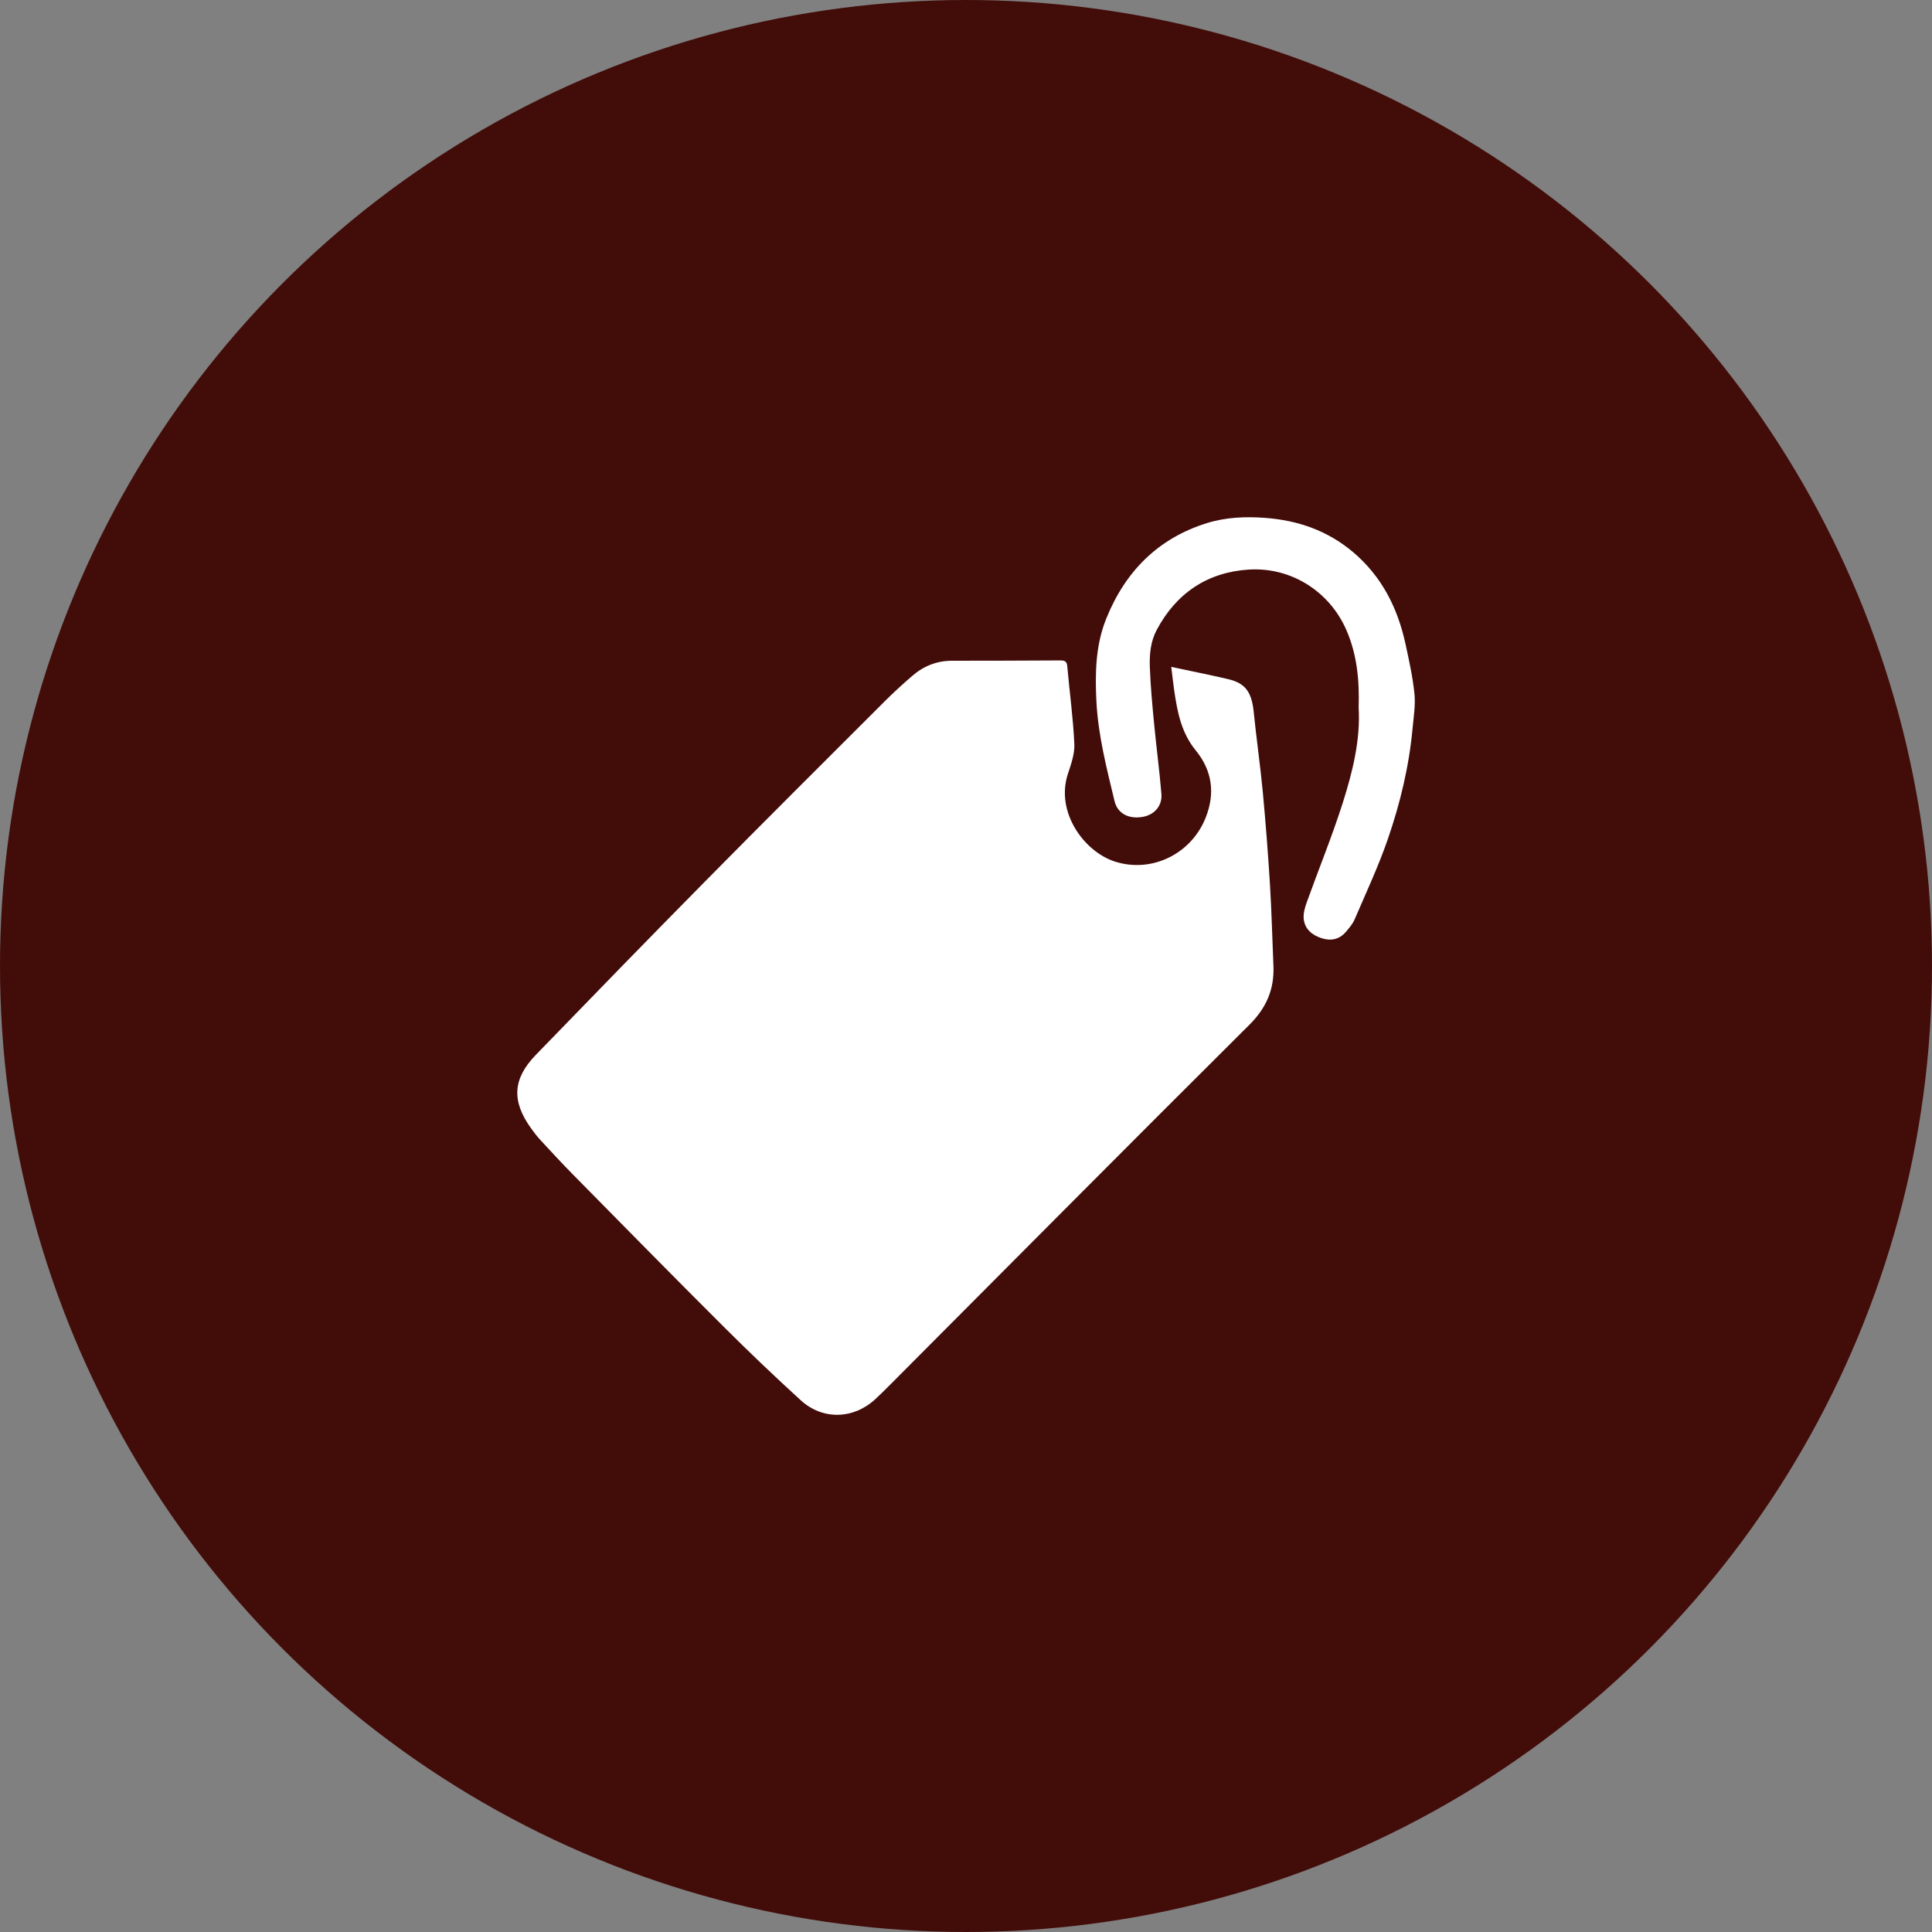
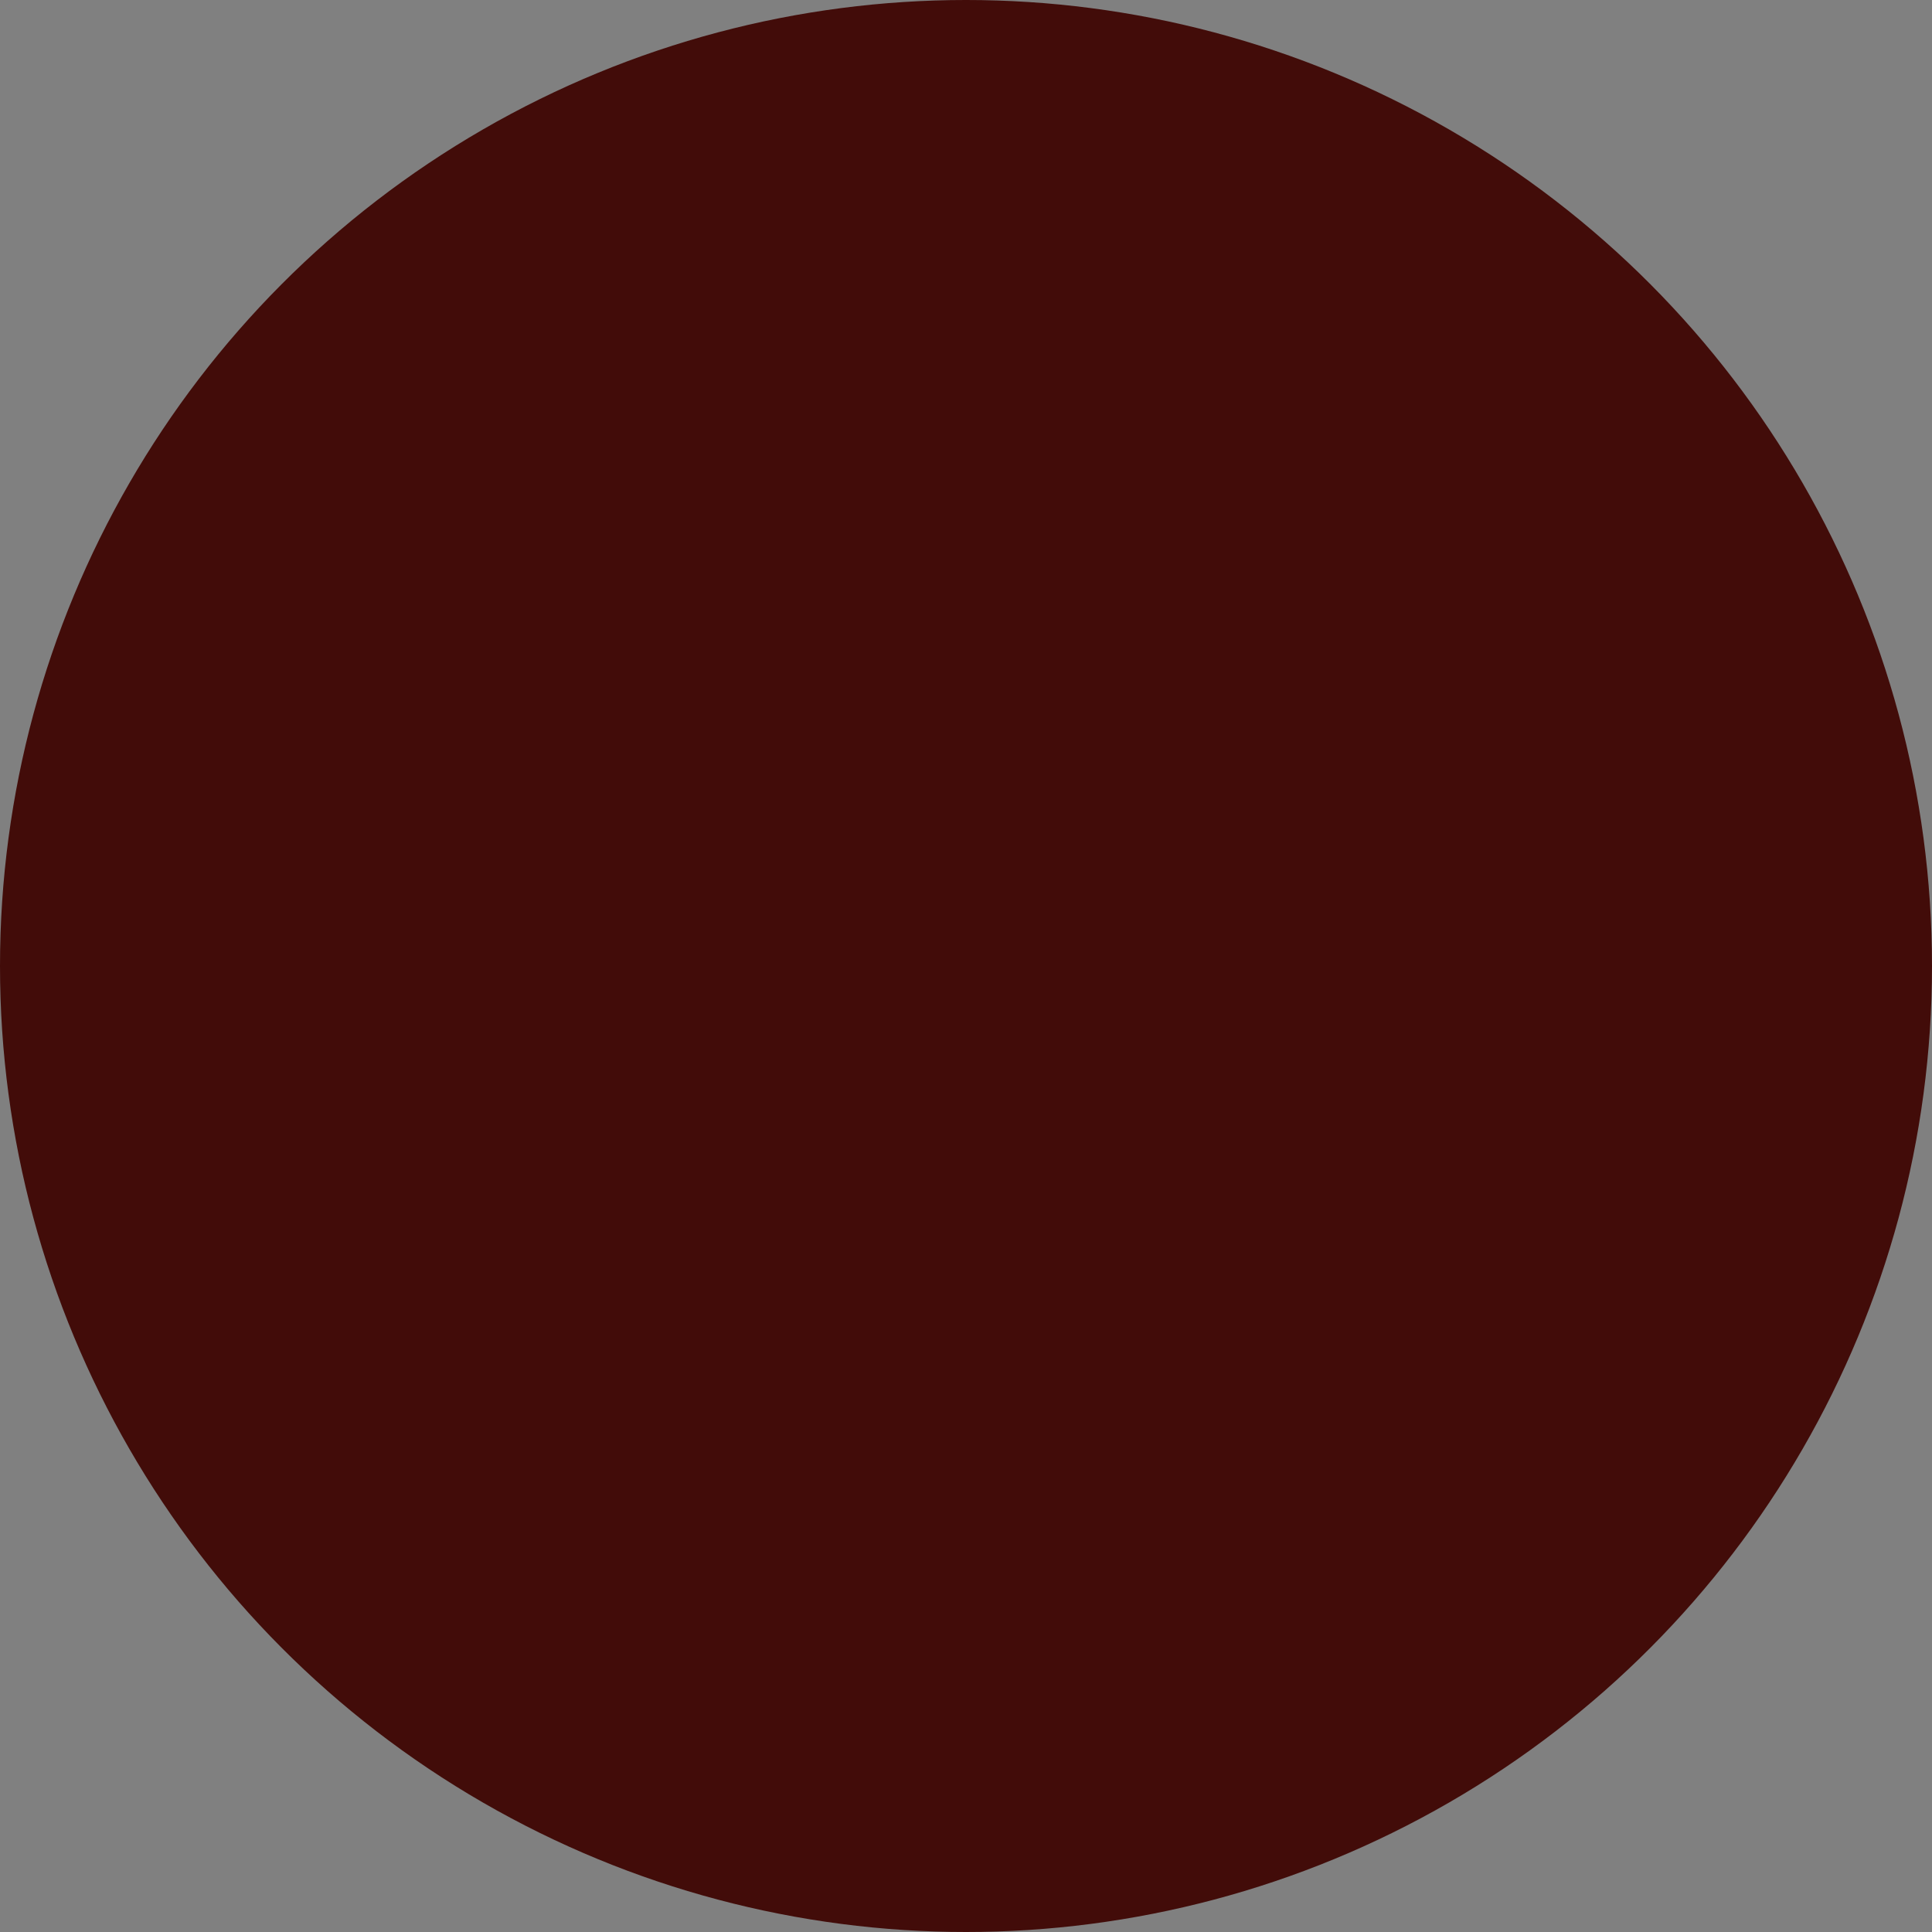
<svg xmlns="http://www.w3.org/2000/svg" width="127" height="127" viewBox="0 0 127 127" fill="none">
  <rect x="0" y="0" width="127" height="127" fill="#808080" stroke="none" />
  <circle cx="63.5" cy="63.5" r="63.5" fill="#420C09" />
  <g clip-path="url(#clip0_92_20)">
-     <path d="M76.986 43.836C78.292 44.117 79.513 44.357 80.722 44.641C81.875 44.91 82.283 45.495 82.416 46.828C82.591 48.573 82.845 50.315 83.01 52.06C83.2 54.093 83.357 56.126 83.482 58.162C83.59 59.932 83.633 61.706 83.708 63.477C83.776 65.021 83.253 66.246 82.122 67.37C74.226 75.224 66.38 83.131 58.516 91.021C58.19 91.348 57.864 91.675 57.524 91.987C56.089 93.302 54.07 93.359 52.631 92.041C50.906 90.465 49.213 88.852 47.559 87.2C44.237 83.889 40.951 80.542 37.658 77.202C36.939 76.47 36.241 75.716 35.543 74.961C35.31 74.71 35.099 74.437 34.902 74.16C33.624 72.379 33.696 70.921 35.217 69.348C38.925 65.52 42.637 61.699 46.381 57.907C50.283 53.953 54.217 50.035 58.147 46.11C58.727 45.531 59.332 44.978 59.951 44.443C60.706 43.786 61.576 43.431 62.596 43.434C64.959 43.438 67.325 43.423 69.687 43.413C69.956 43.413 70.124 43.445 70.156 43.782C70.306 45.488 70.543 47.187 70.621 48.896C70.653 49.55 70.406 50.239 70.195 50.882C69.376 53.382 71.258 55.996 73.313 56.643C75.722 57.4 78.303 56.136 79.251 53.759C79.899 52.136 79.677 50.642 78.596 49.32C77.659 48.171 77.397 46.821 77.193 45.431C77.118 44.921 77.064 44.407 76.993 43.836H76.986Z" fill="white" />
-     <path d="M89.31 46.508C89.37 44.684 89.195 43.003 88.504 41.416C87.391 38.863 84.857 37.268 82.093 37.441C79.384 37.609 77.329 38.981 76.037 41.405C75.629 42.17 75.55 43.036 75.586 43.883C75.632 45.129 75.751 46.375 75.869 47.618C76.016 49.144 76.22 50.663 76.345 52.19C76.409 52.994 75.862 53.583 75.074 53.705C74.179 53.845 73.46 53.472 73.263 52.656C72.744 50.487 72.182 48.333 72.071 46.081C71.981 44.231 72.017 42.414 72.715 40.676C73.961 37.573 76.112 35.394 79.33 34.388C80.572 34 81.868 33.946 83.167 34.043C85.326 34.205 87.276 34.883 88.955 36.302C90.842 37.904 91.883 39.98 92.395 42.353C92.628 43.427 92.868 44.512 92.978 45.6C93.054 46.343 92.928 47.108 92.857 47.862C92.628 50.365 92.044 52.797 91.228 55.16C90.609 56.955 89.8 58.682 89.048 60.431C88.916 60.737 88.683 61.01 88.461 61.268C88.035 61.757 87.491 61.868 86.883 61.674C86.256 61.473 85.78 61.089 85.701 60.417C85.662 60.069 85.769 59.681 85.891 59.336C86.675 57.153 87.556 55.002 88.261 52.793C88.919 50.724 89.439 48.605 89.31 46.505V46.508Z" fill="white" />
-   </g>
+     </g>
  <defs>
    <clipPath id="clip0_92_20">
-       <rect width="59" height="59" fill="white" transform="translate(34 34)" />
-     </clipPath>
+       </clipPath>
  </defs>
</svg>